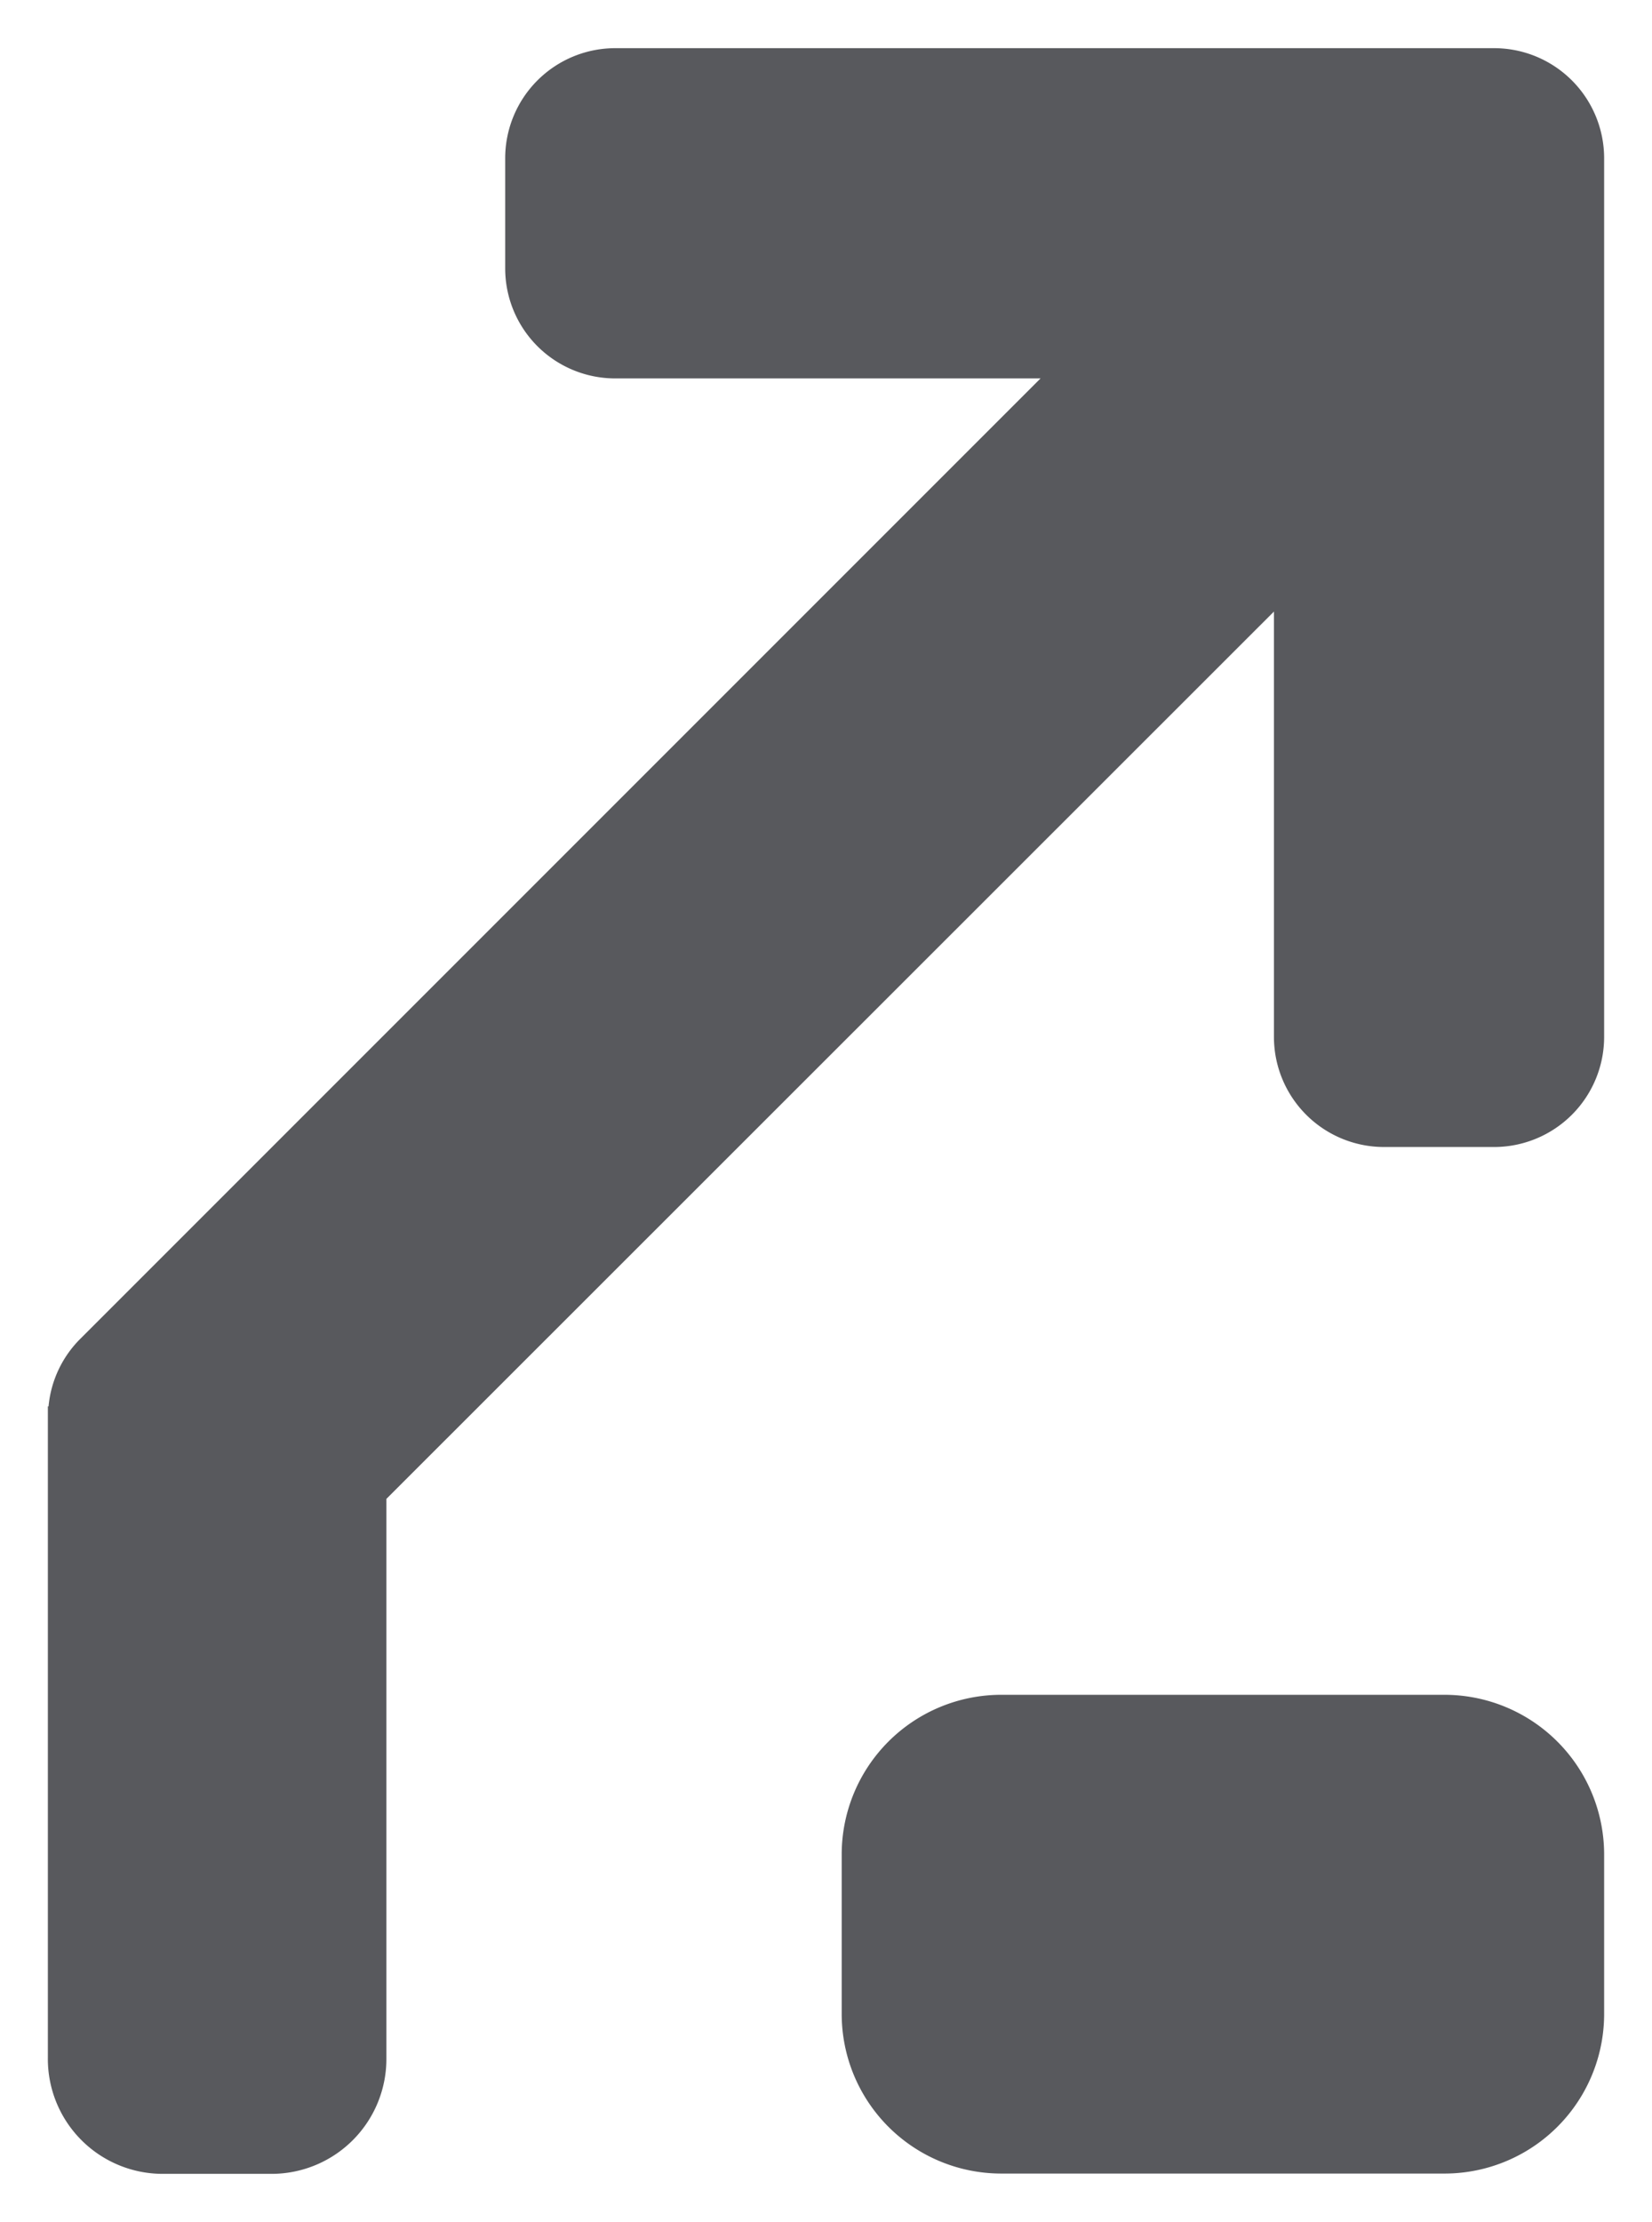
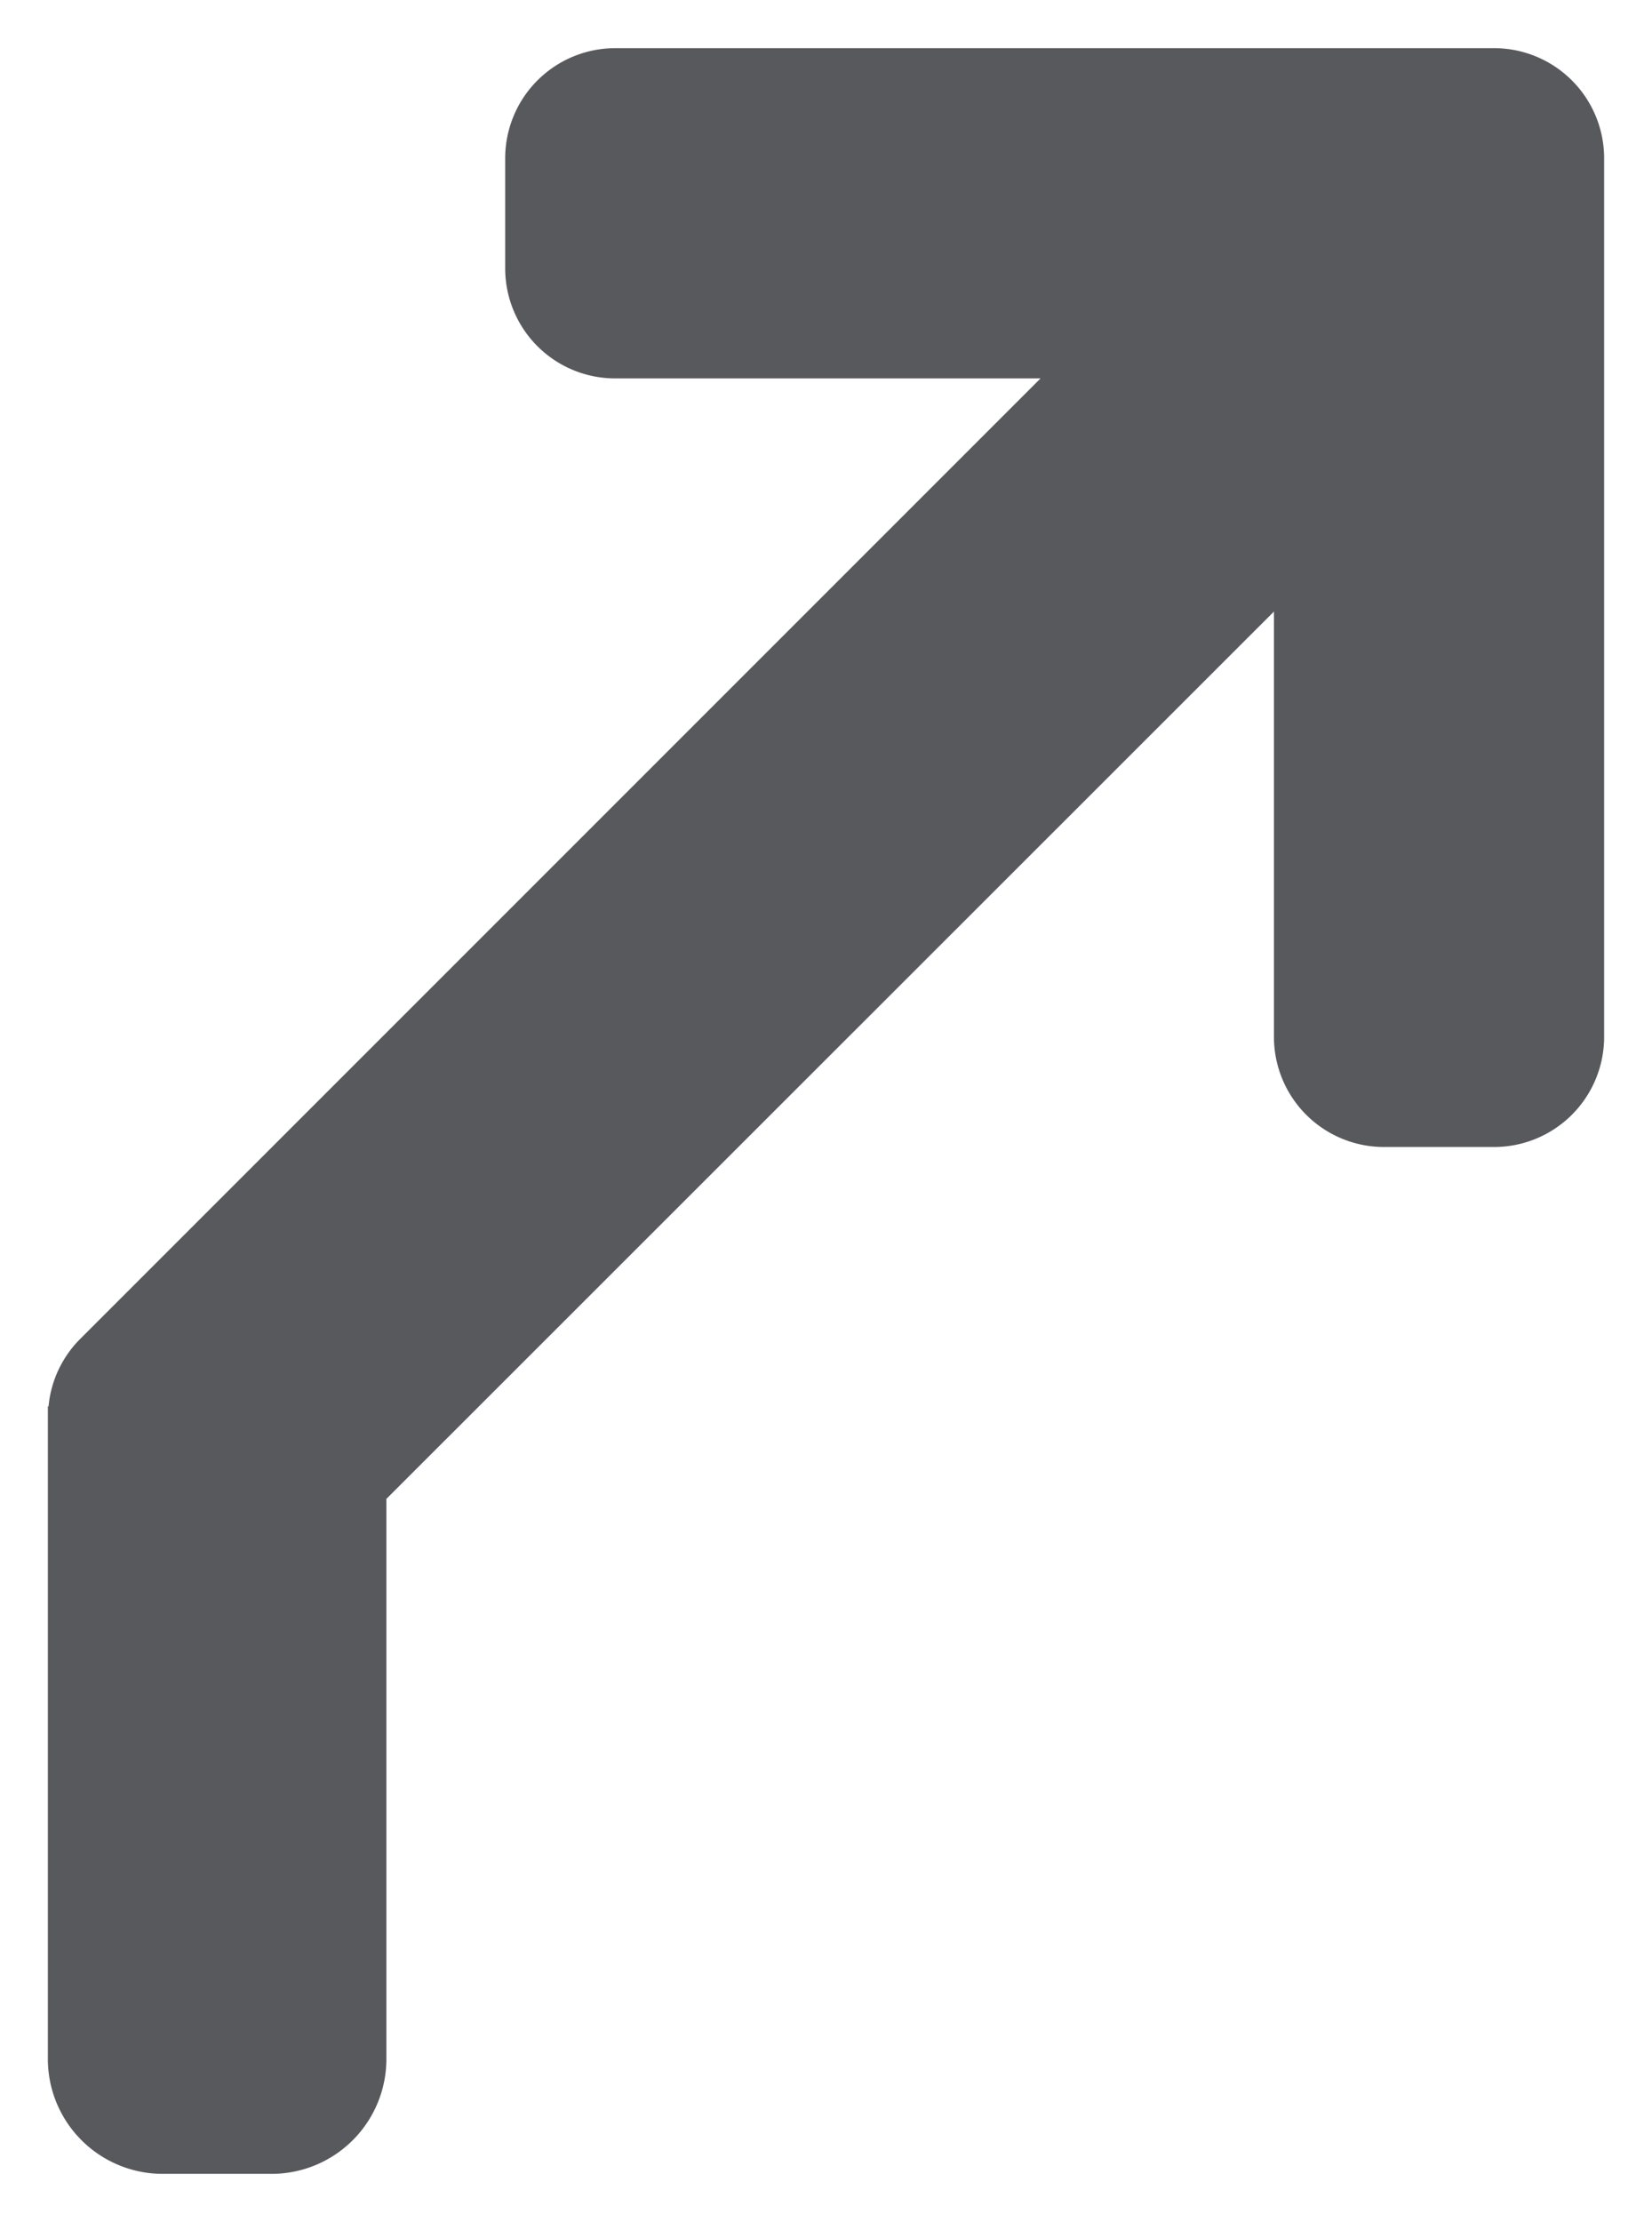
<svg xmlns="http://www.w3.org/2000/svg" width="17.256" height="23.203" viewBox="0 0 17.256 23.203">
  <g id="Gruppe_78" data-name="Gruppe 78" transform="translate(0.5 0.5)">
    <path id="Vereinigungsmenge_2" data-name="Vereinigungsmenge 2" d="M13.9,0a1.2,1.2,0,0,0-1.18,1.214V7.049L3.449,16.316V11.874A1.15,1.15,0,0,0,2.3,10.724H1.149A1.15,1.15,0,0,0,0,11.874v9.18A1.15,1.15,0,0,0,1.149,22.2h9.18a1.15,1.15,0,0,0,1.15-1.149V19.9a1.149,1.149,0,0,0-1.149-1.149H5.887l10.03-10.03a1.145,1.145,0,0,0,.332-.706h.007v-6.8A1.2,1.2,0,0,0,15.076,0Z" transform="translate(16.256 22.203) rotate(180)" fill="#58595d" stroke="rgba(0,0,0,0)" stroke-miterlimit="10" stroke-width="1" />
    <g id="Gruppe_77" data-name="Gruppe 77" transform="translate(16.256 17.2) rotate(90)">
-       <path id="Vereinigungsmenge_1" data-name="Vereinigungsmenge 1" d="M0,1.668V2.756H0V6.3A1.667,1.667,0,0,0,1.668,7.964H3.336A1.667,1.667,0,0,0,5,6.3V5.472H5v-3.8A1.667,1.667,0,0,0,3.336,0H1.668A1.668,1.668,0,0,0,0,1.668Z" transform="translate(0 0)" fill="#58595d" stroke="rgba(0,0,0,0)" stroke-miterlimit="10" stroke-width="1" />
-     </g>
+       </g>
  </g>
</svg>